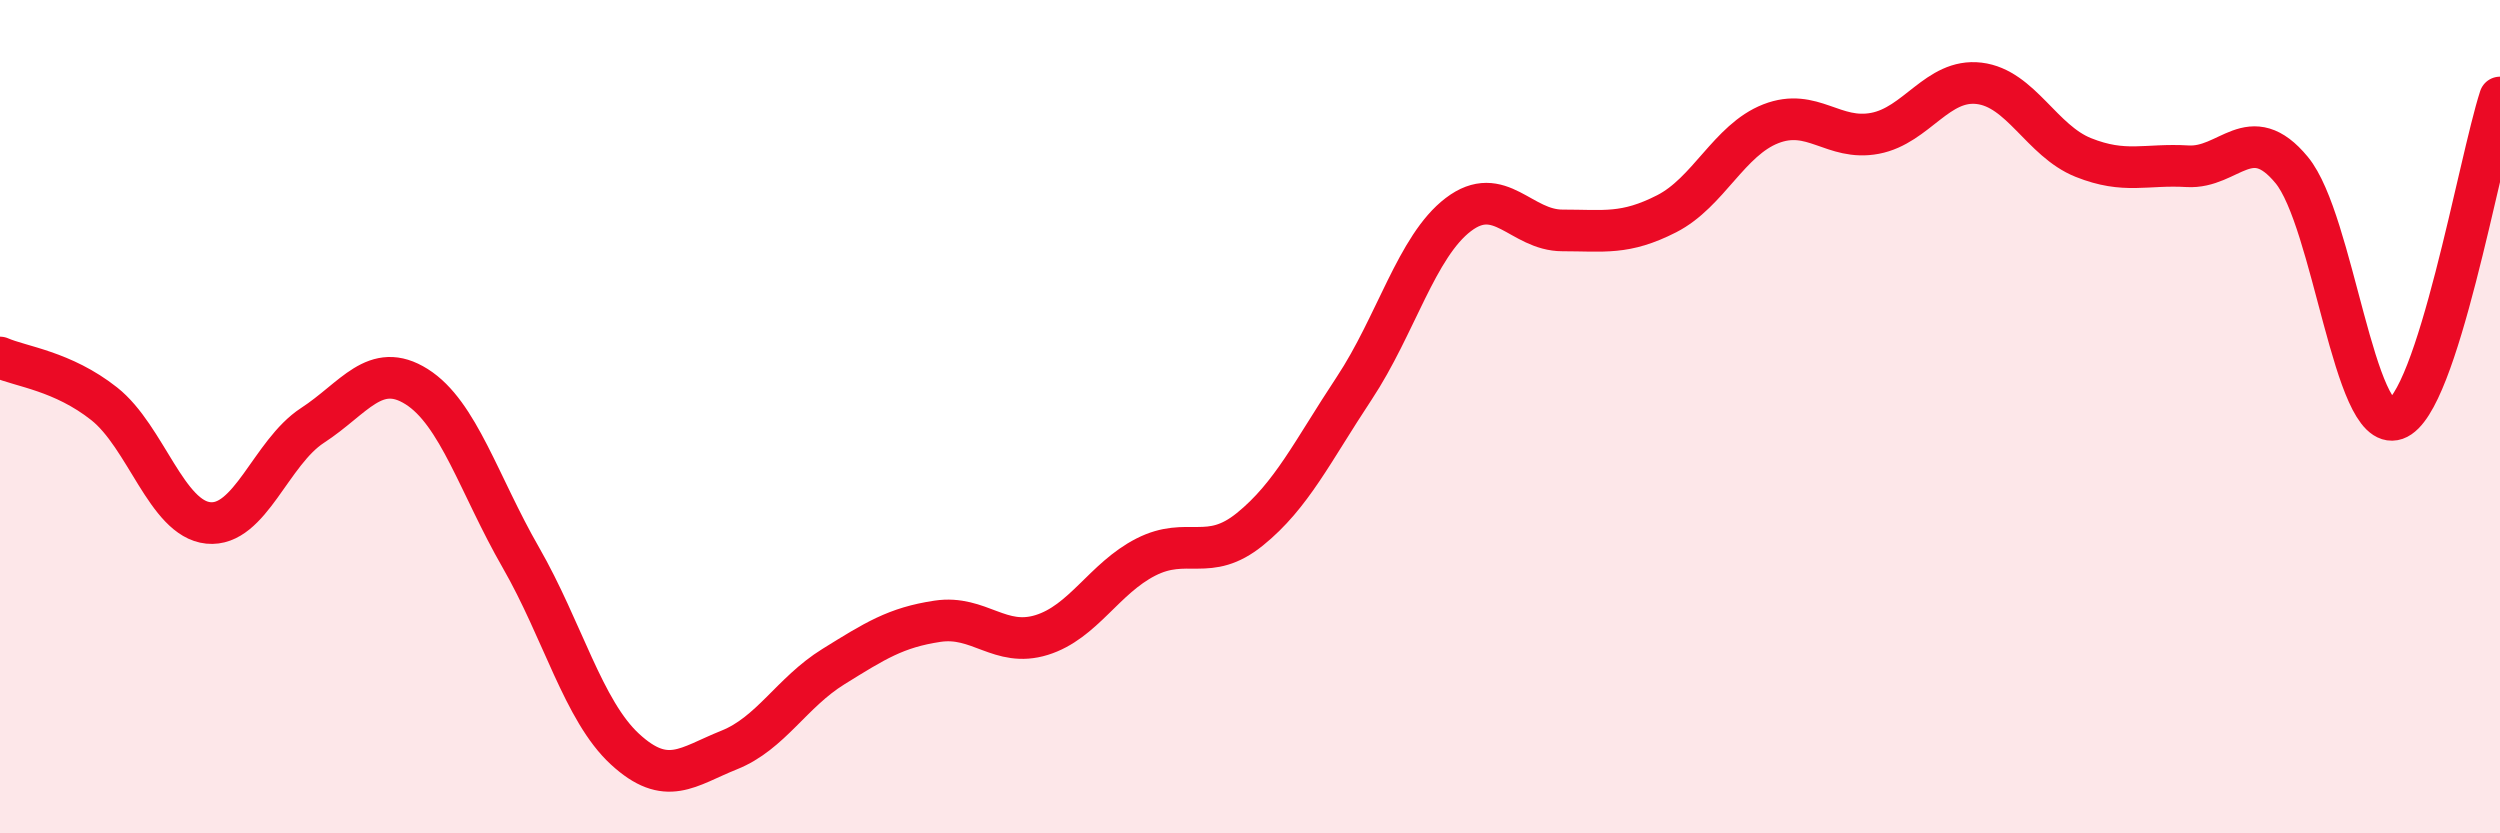
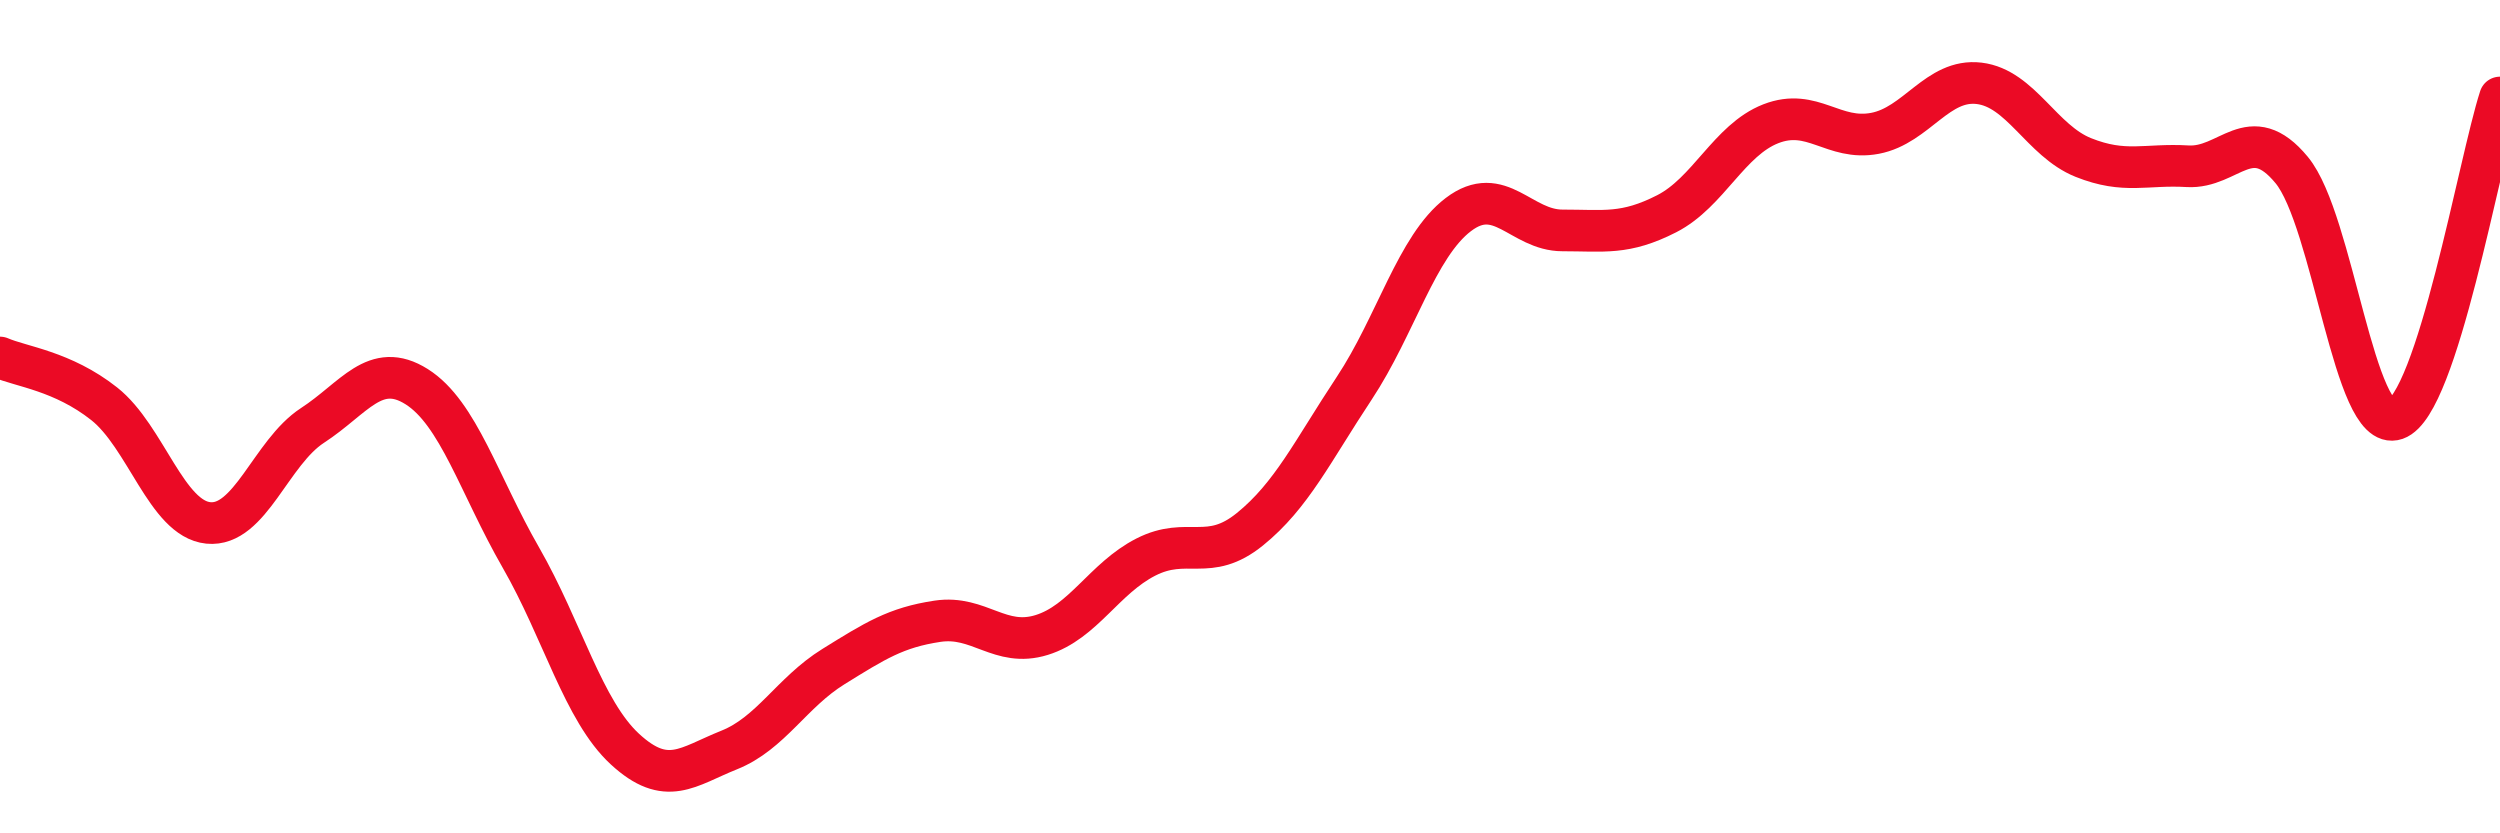
<svg xmlns="http://www.w3.org/2000/svg" width="60" height="20" viewBox="0 0 60 20">
-   <path d="M 0,8.58 C 0.5,8.8 1.5,8.9 2.5,9.69 C 3.5,10.48 4,12.45 5,12.55 C 6,12.65 6.5,10.86 7.5,10.21 C 8.5,9.56 9,8.65 10,9.28 C 11,9.91 11.5,11.64 12.5,13.38 C 13.5,15.12 14,17.06 15,17.98 C 16,18.9 16.5,18.4 17.5,18 C 18.5,17.6 19,16.62 20,16 C 21,15.38 21.5,15.06 22.5,14.91 C 23.5,14.76 24,15.55 25,15.24 C 26,14.93 26.5,13.88 27.5,13.37 C 28.5,12.86 29,13.51 30,12.7 C 31,11.89 31.5,10.83 32.5,9.32 C 33.5,7.81 34,5.91 35,5.15 C 36,4.39 36.5,5.53 37.5,5.53 C 38.5,5.53 39,5.64 40,5.13 C 41,4.62 41.5,3.36 42.5,2.97 C 43.5,2.58 44,3.39 45,3.2 C 46,3.01 46.5,1.88 47.5,2 C 48.5,2.12 49,3.38 50,3.78 C 51,4.18 51.5,3.93 52.5,3.99 C 53.5,4.05 54,2.87 55,4.08 C 56,5.29 56.5,10.41 57.5,10.06 C 58.5,9.71 59.5,3.88 60,2.34L60 20L0 20Z" fill="#EB0A25" opacity="0.1" stroke-linecap="round" stroke-linejoin="round" />
  <path d="M 0,8.58 C 0.5,8.8 1.5,8.9 2.5,9.69 C 3.5,10.48 4,12.45 5,12.55 C 6,12.65 6.5,10.86 7.5,10.21 C 8.5,9.56 9,8.65 10,9.28 C 11,9.91 11.5,11.64 12.5,13.38 C 13.5,15.12 14,17.06 15,17.98 C 16,18.9 16.5,18.4 17.5,18 C 18.5,17.6 19,16.62 20,16 C 21,15.38 21.5,15.06 22.5,14.91 C 23.5,14.76 24,15.55 25,15.24 C 26,14.93 26.5,13.88 27.5,13.37 C 28.5,12.86 29,13.51 30,12.7 C 31,11.89 31.5,10.83 32.5,9.32 C 33.5,7.81 34,5.91 35,5.15 C 36,4.39 36.5,5.53 37.5,5.53 C 38.5,5.53 39,5.64 40,5.13 C 41,4.62 41.5,3.36 42.5,2.97 C 43.5,2.58 44,3.39 45,3.2 C 46,3.01 46.5,1.88 47.5,2 C 48.5,2.12 49,3.38 50,3.78 C 51,4.18 51.5,3.93 52.5,3.99 C 53.5,4.05 54,2.87 55,4.08 C 56,5.29 56.5,10.41 57.5,10.06 C 58.5,9.71 59.5,3.88 60,2.34" stroke="#EB0A25" stroke-width="1" fill="none" stroke-linecap="round" stroke-linejoin="round" />
</svg>